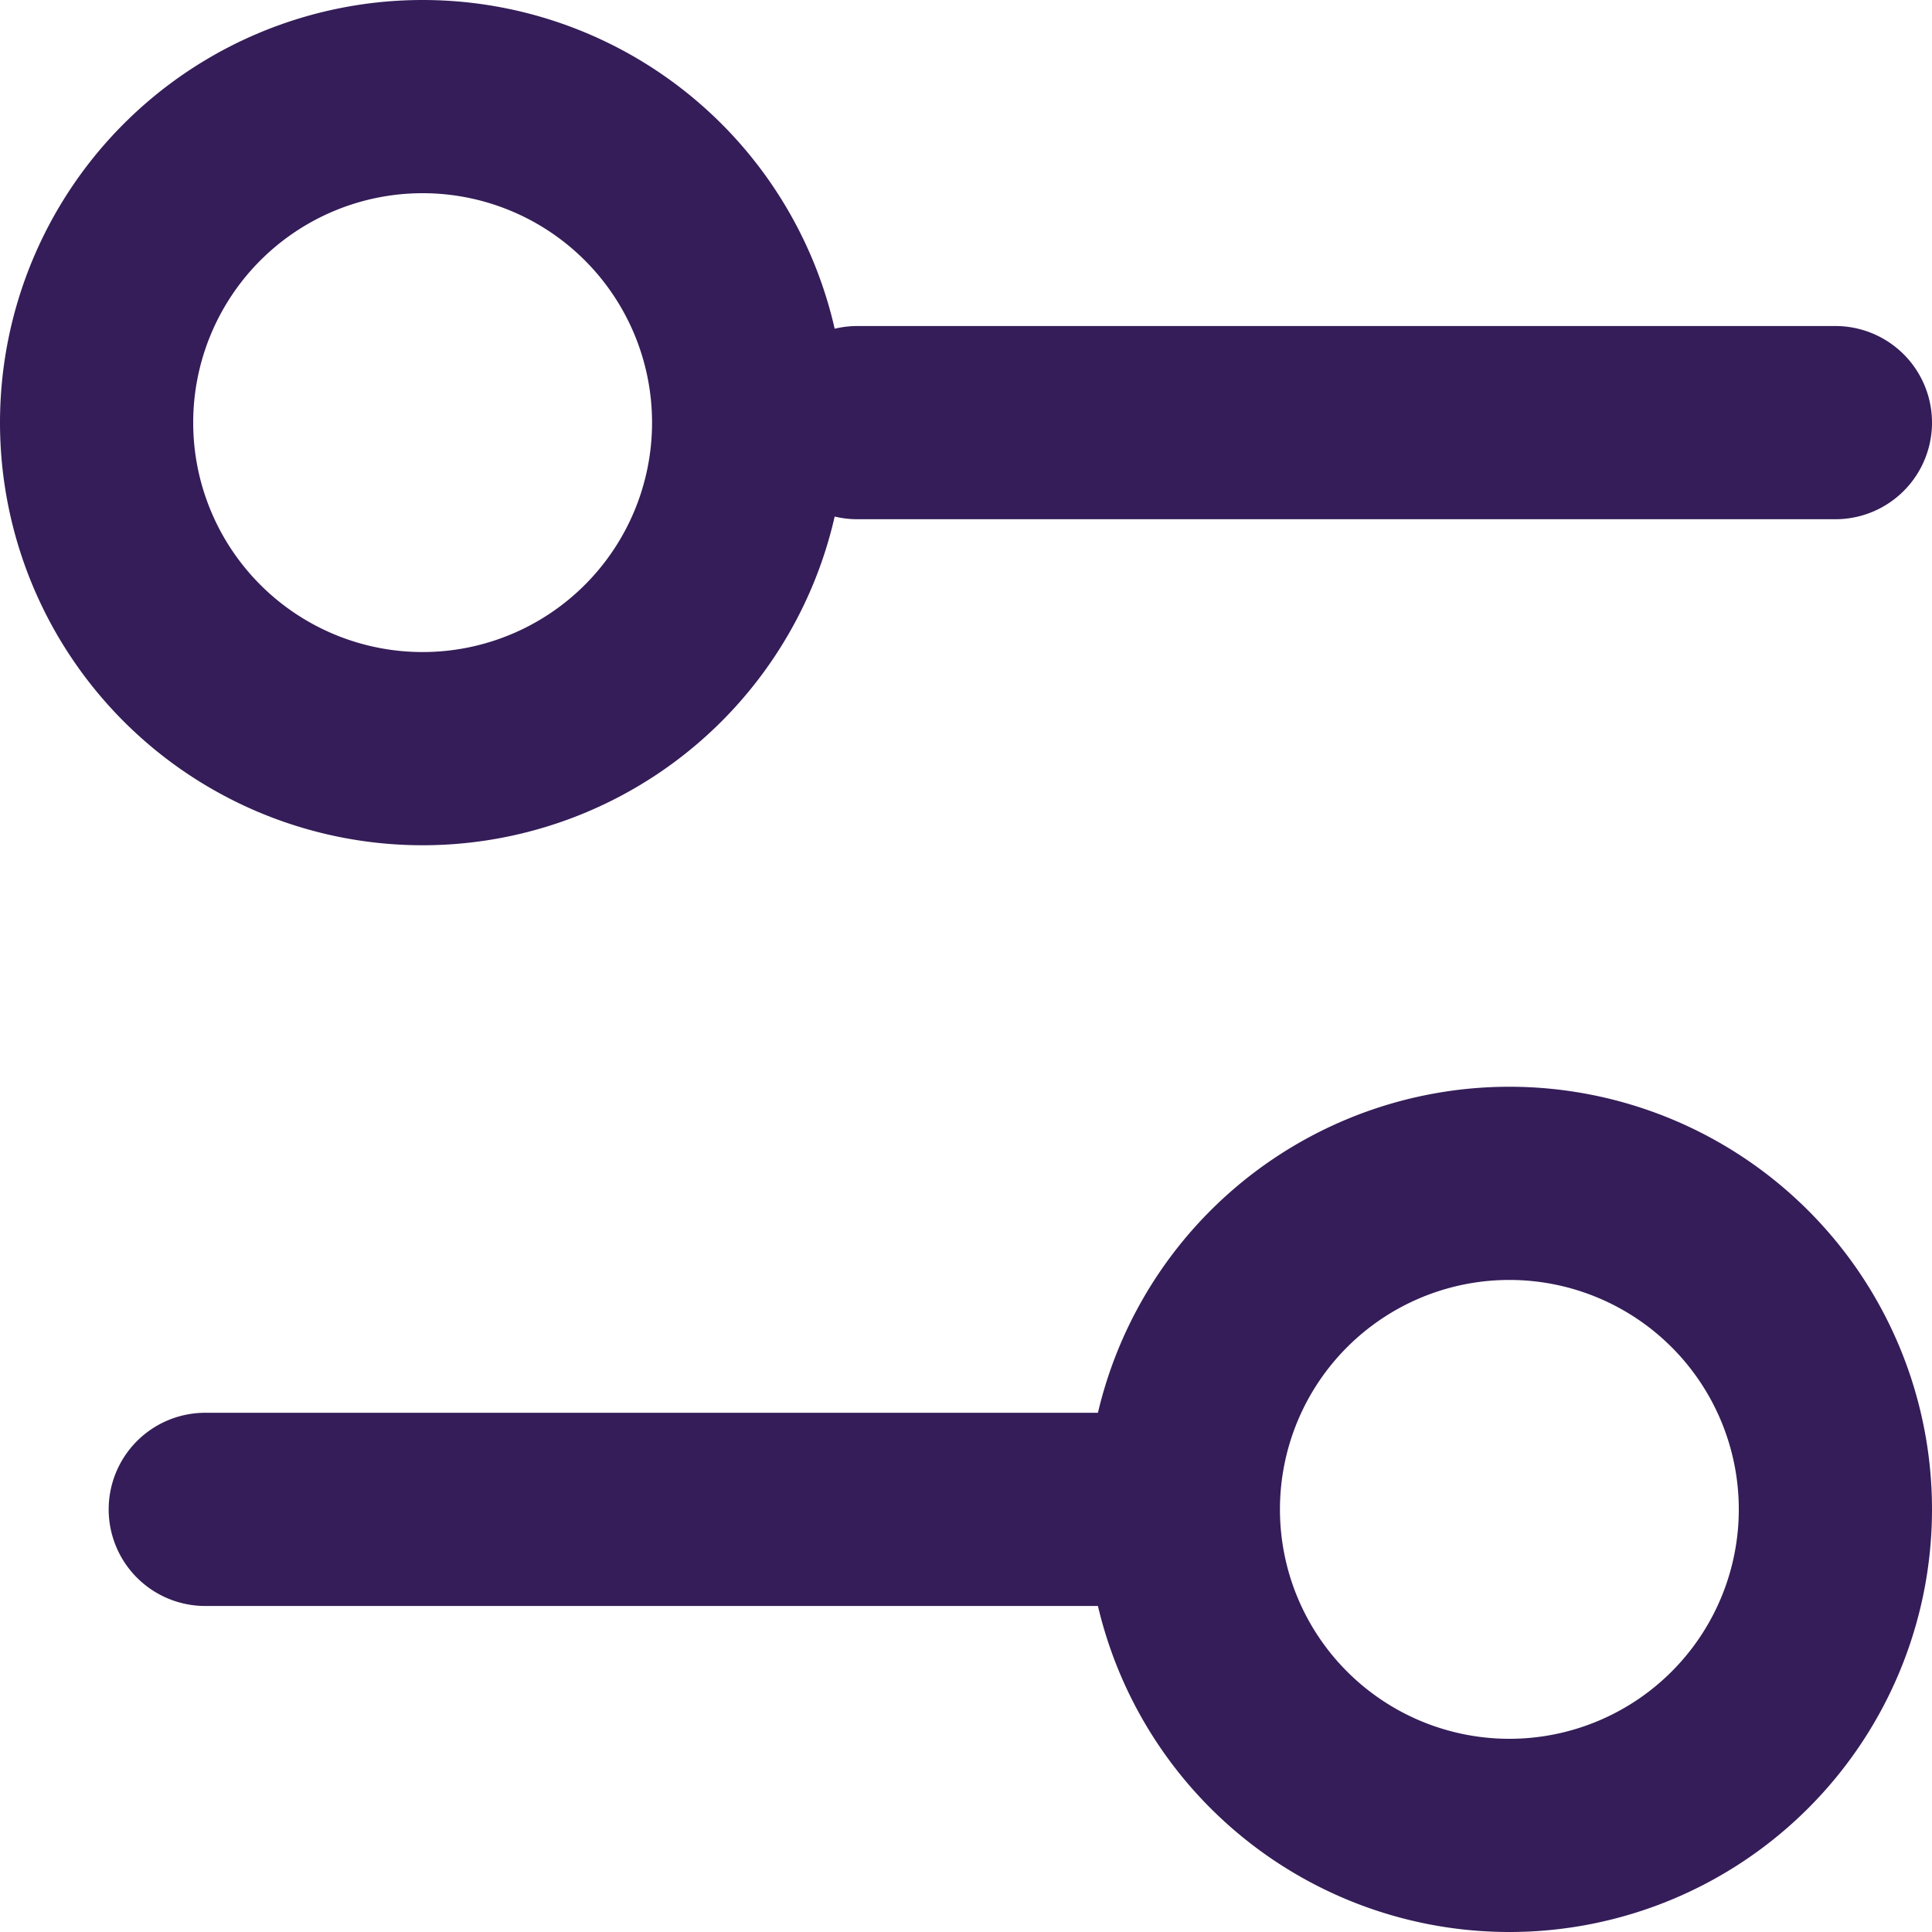
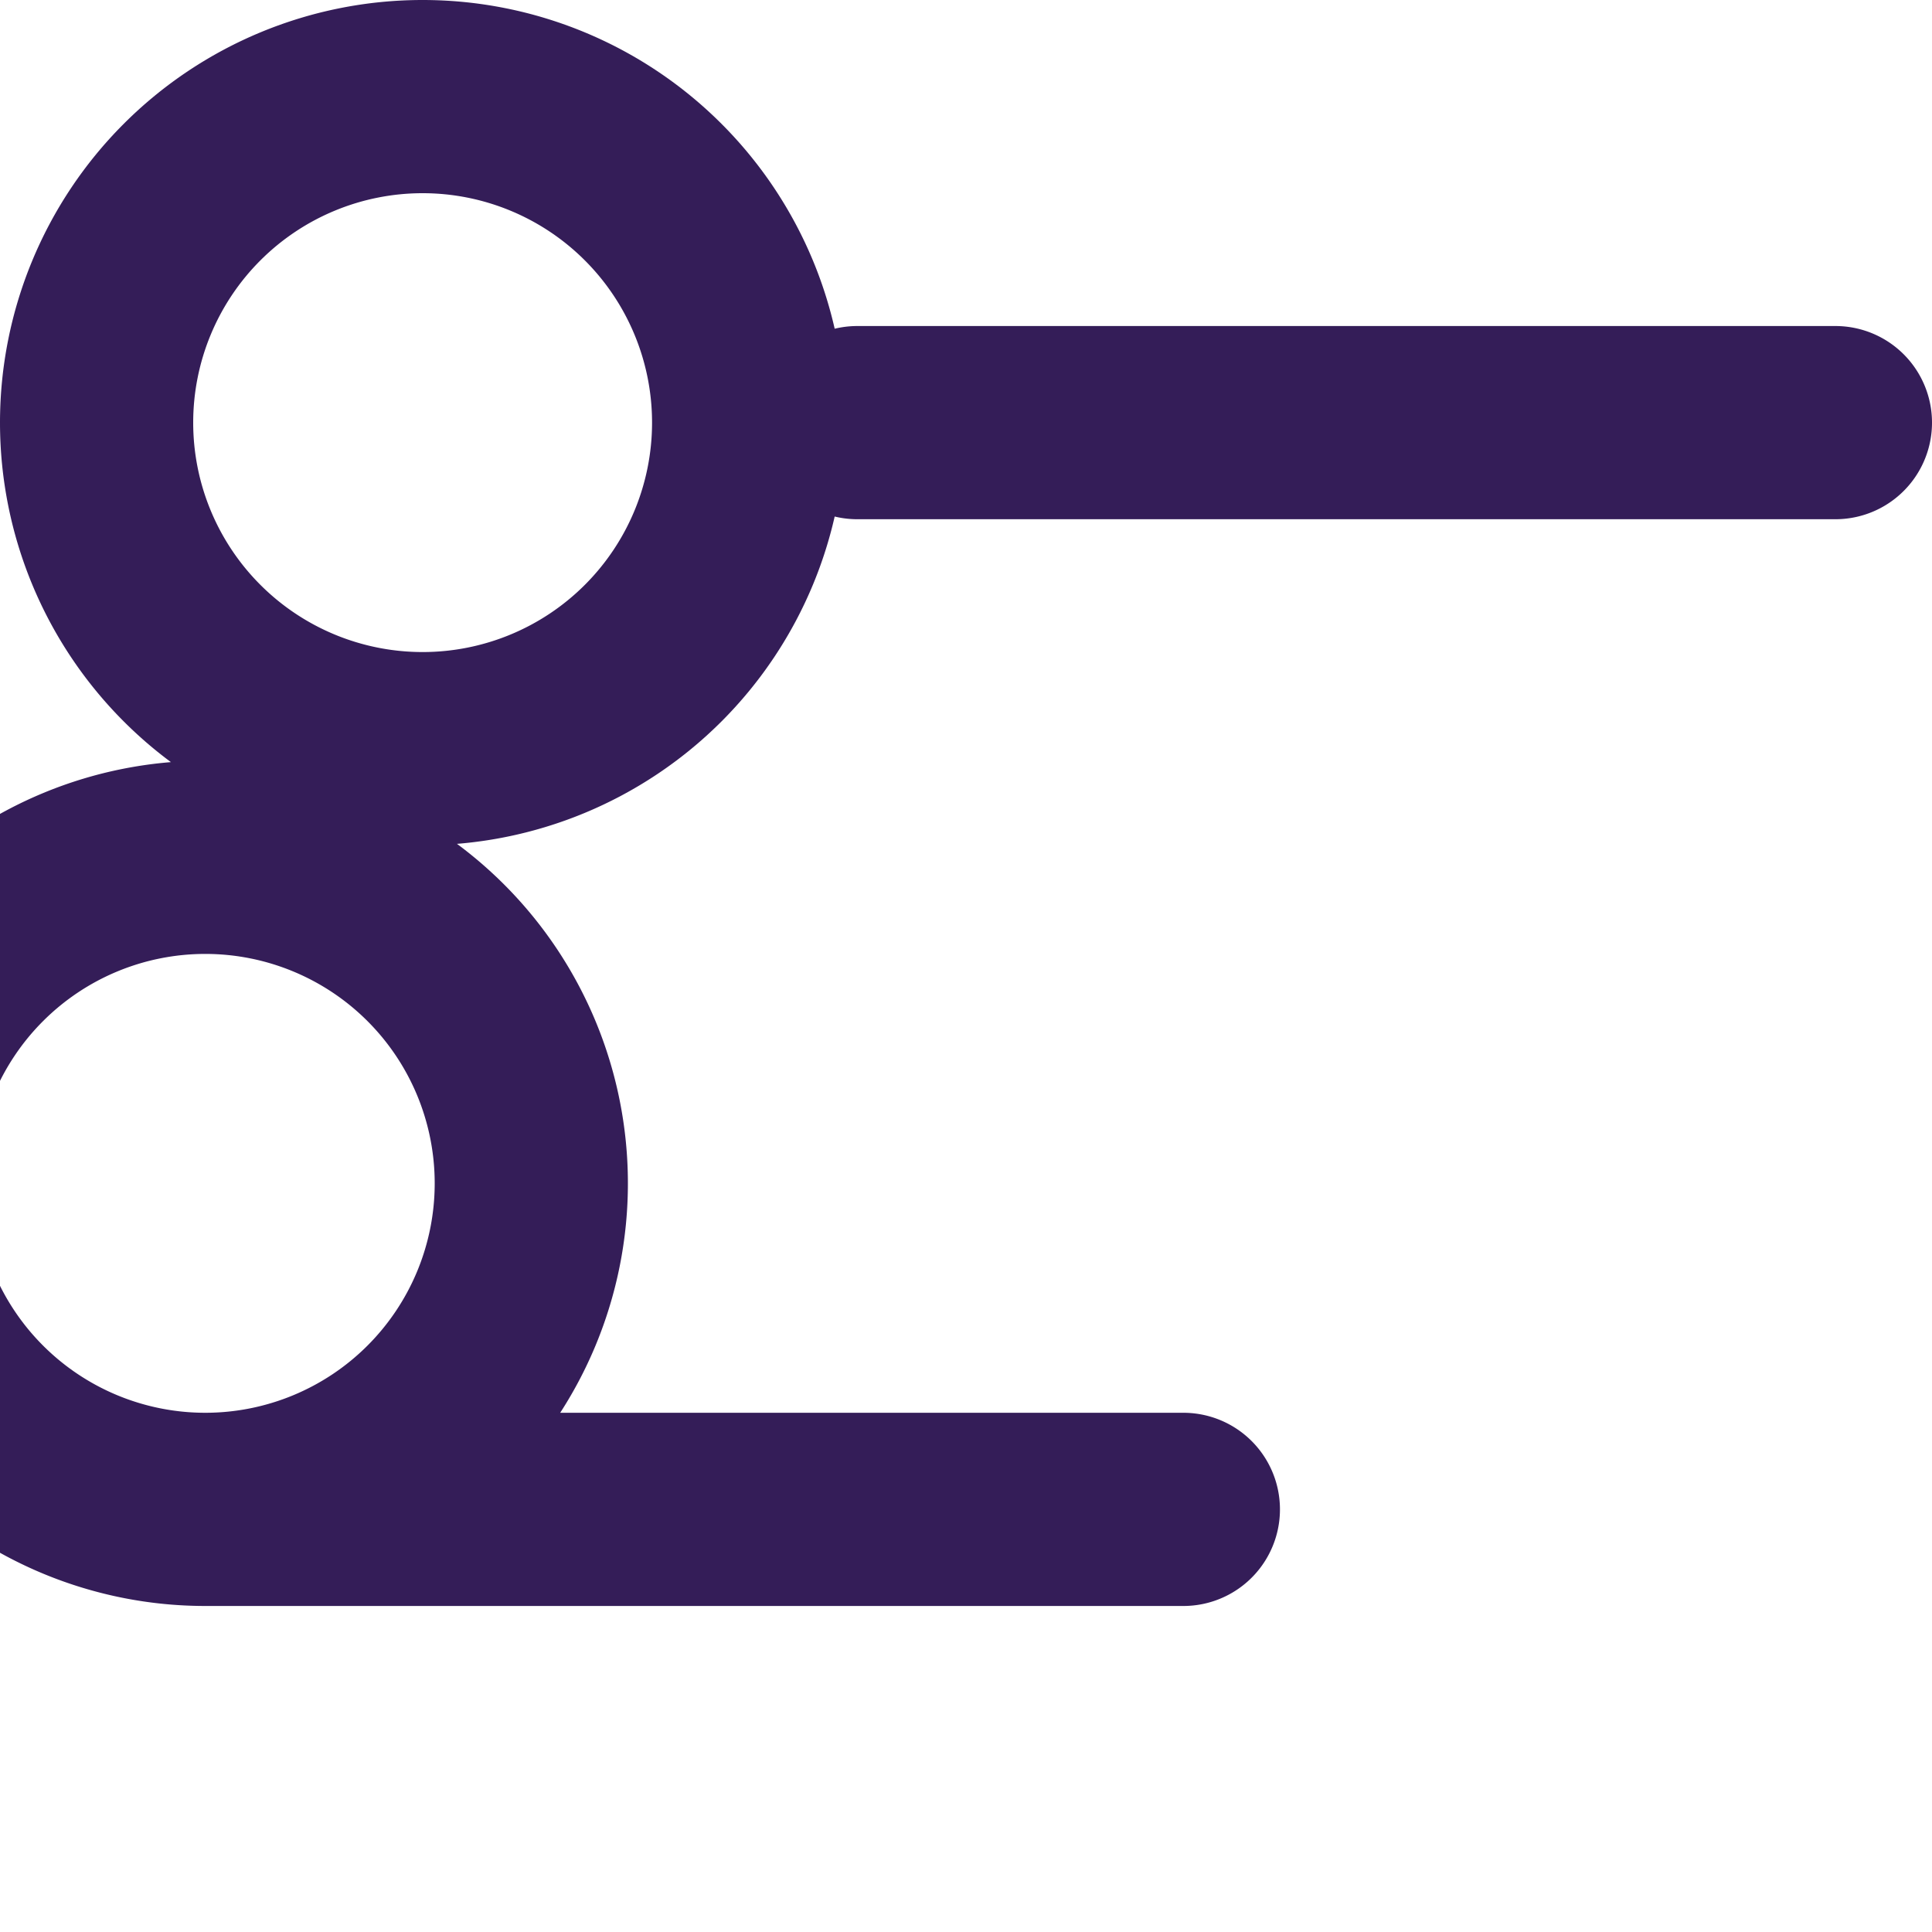
<svg xmlns="http://www.w3.org/2000/svg" width="20" height="20" fill="none">
-   <path d="M19 4.375H8.875m3.375 11.25H2.125M15.625 19a3.375 3.375 0 100-6.75 3.375 3.375 0 000 6.75zM4.375 7.75a3.375 3.375 0 100-6.75 3.375 3.375 0 000 6.75z" stroke="#341D58" stroke-width="2" stroke-linecap="round" stroke-linejoin="round" />
+   <path d="M19 4.375H8.875m3.375 11.25H2.125a3.375 3.375 0 100-6.75 3.375 3.375 0 000 6.75zM4.375 7.75a3.375 3.375 0 100-6.75 3.375 3.375 0 000 6.75z" stroke="#341D58" stroke-width="2" stroke-linecap="round" stroke-linejoin="round" />
</svg>